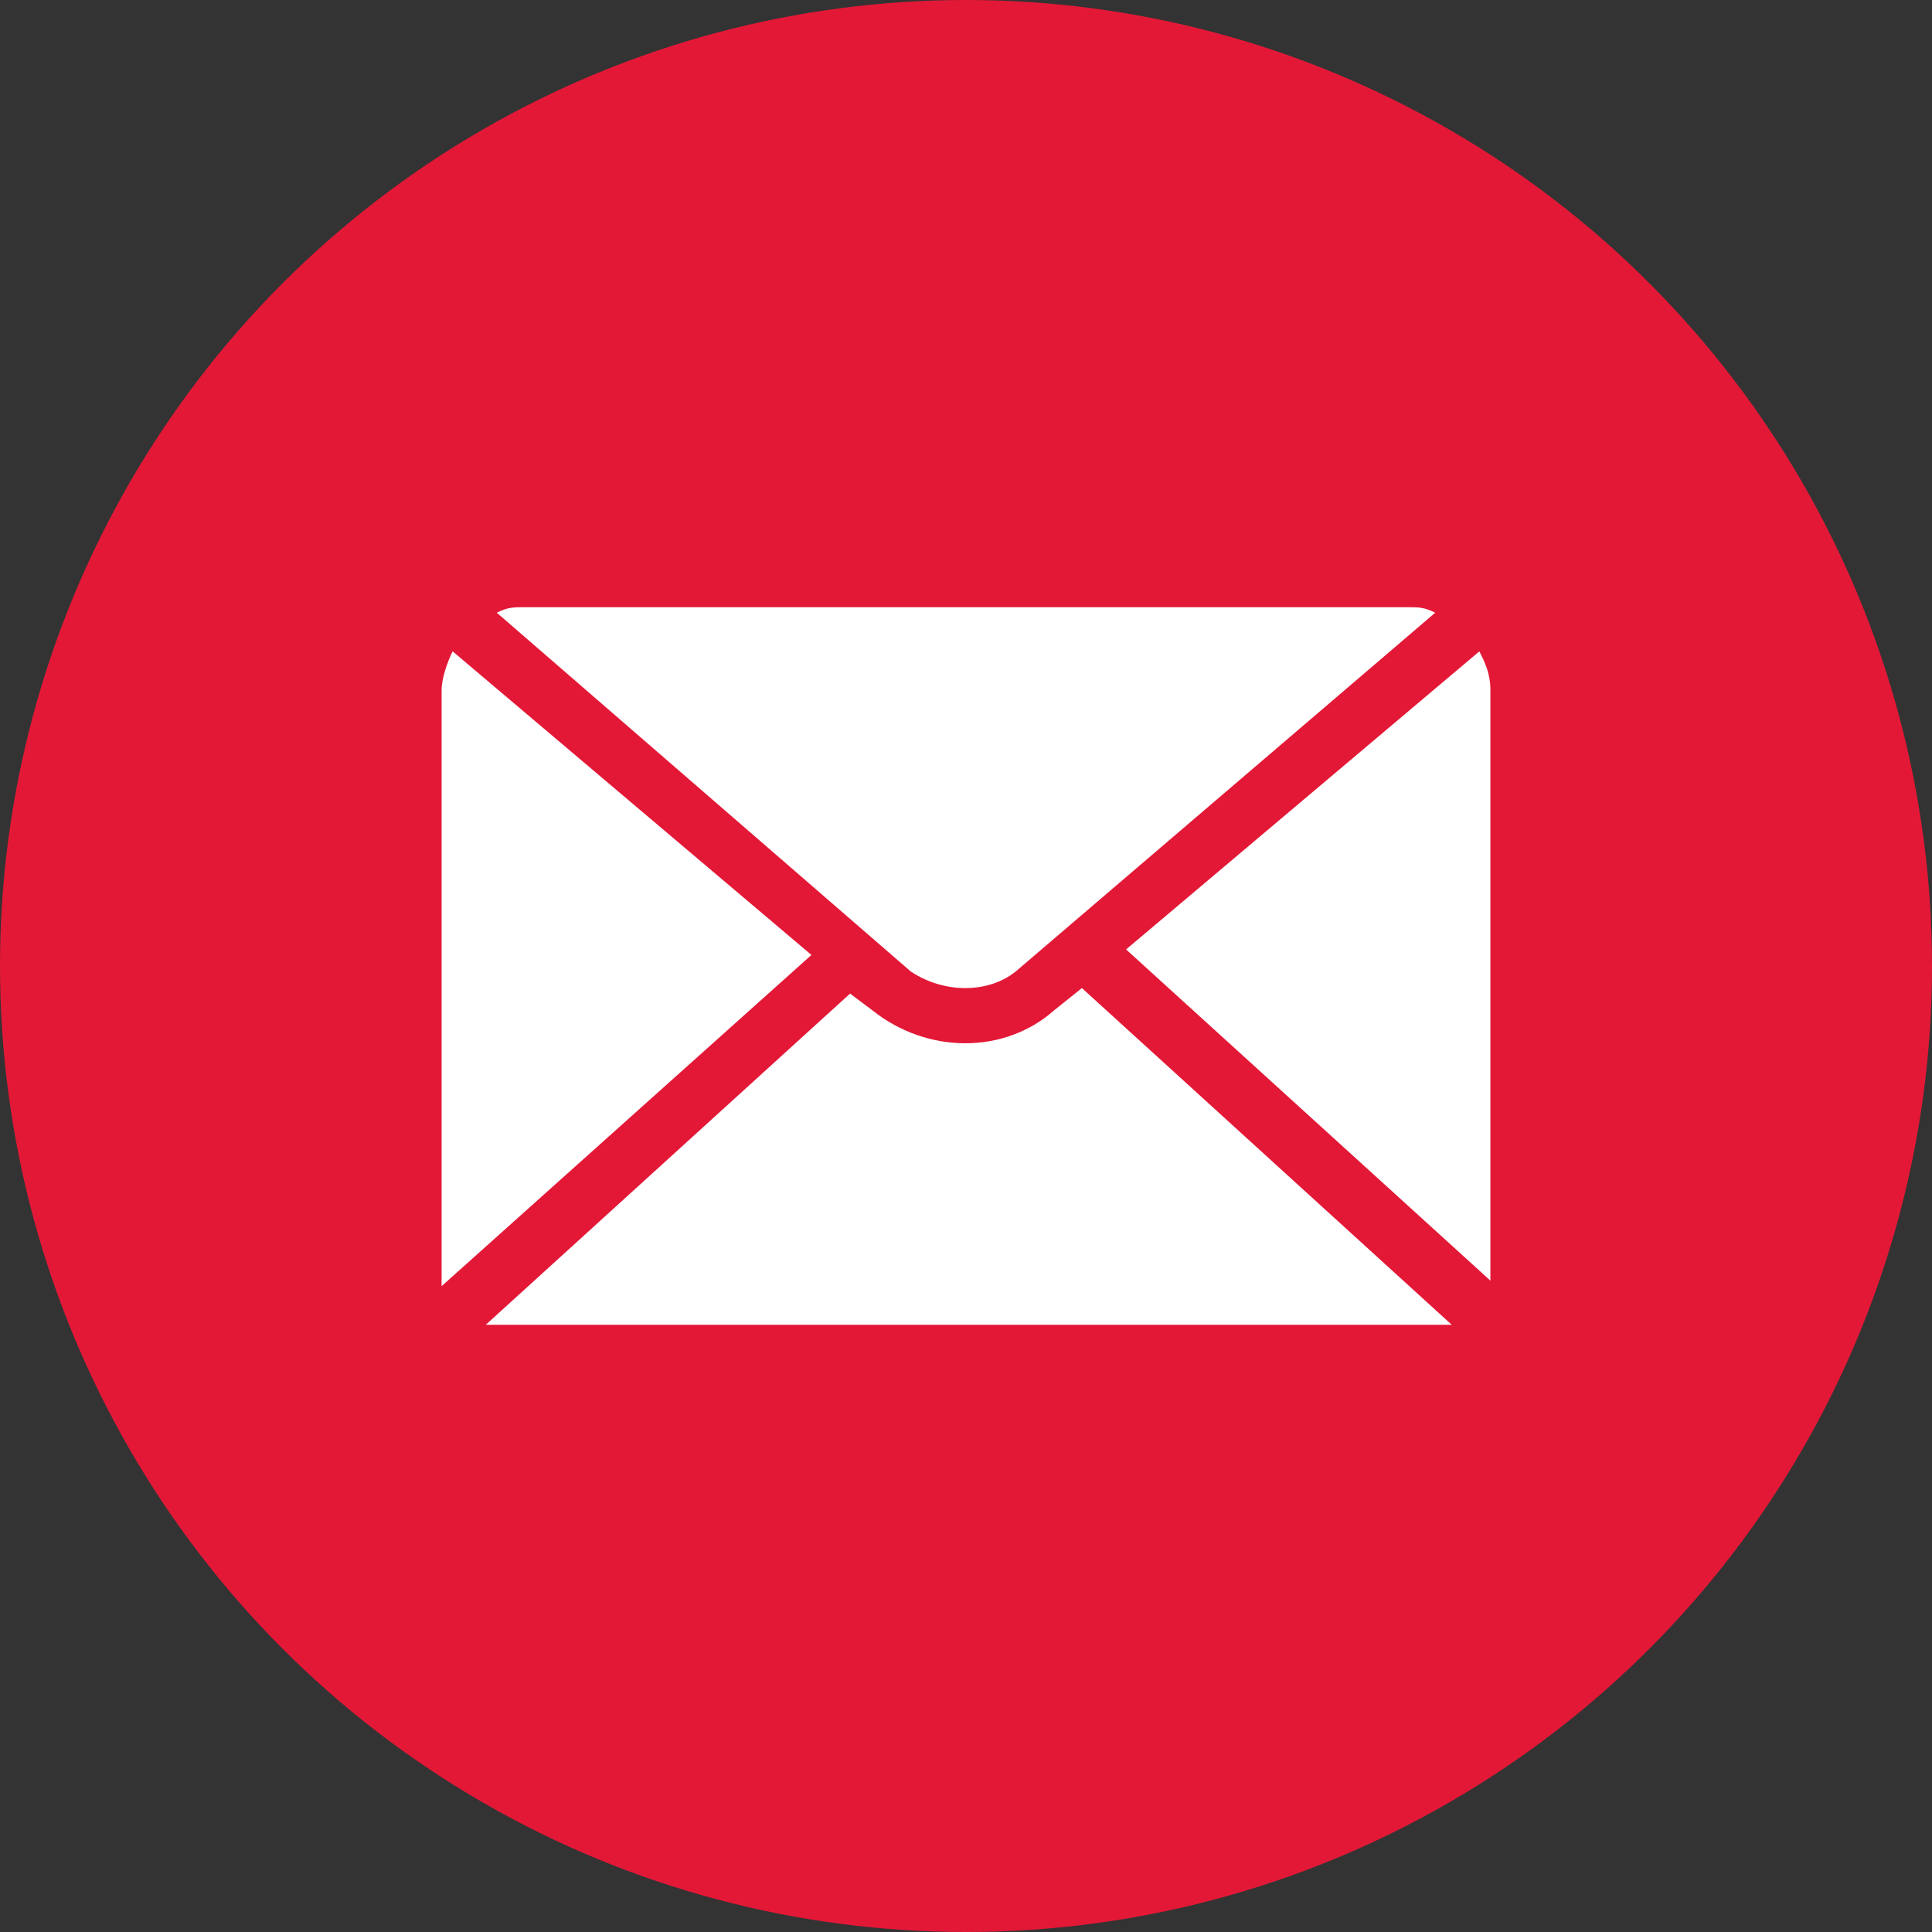
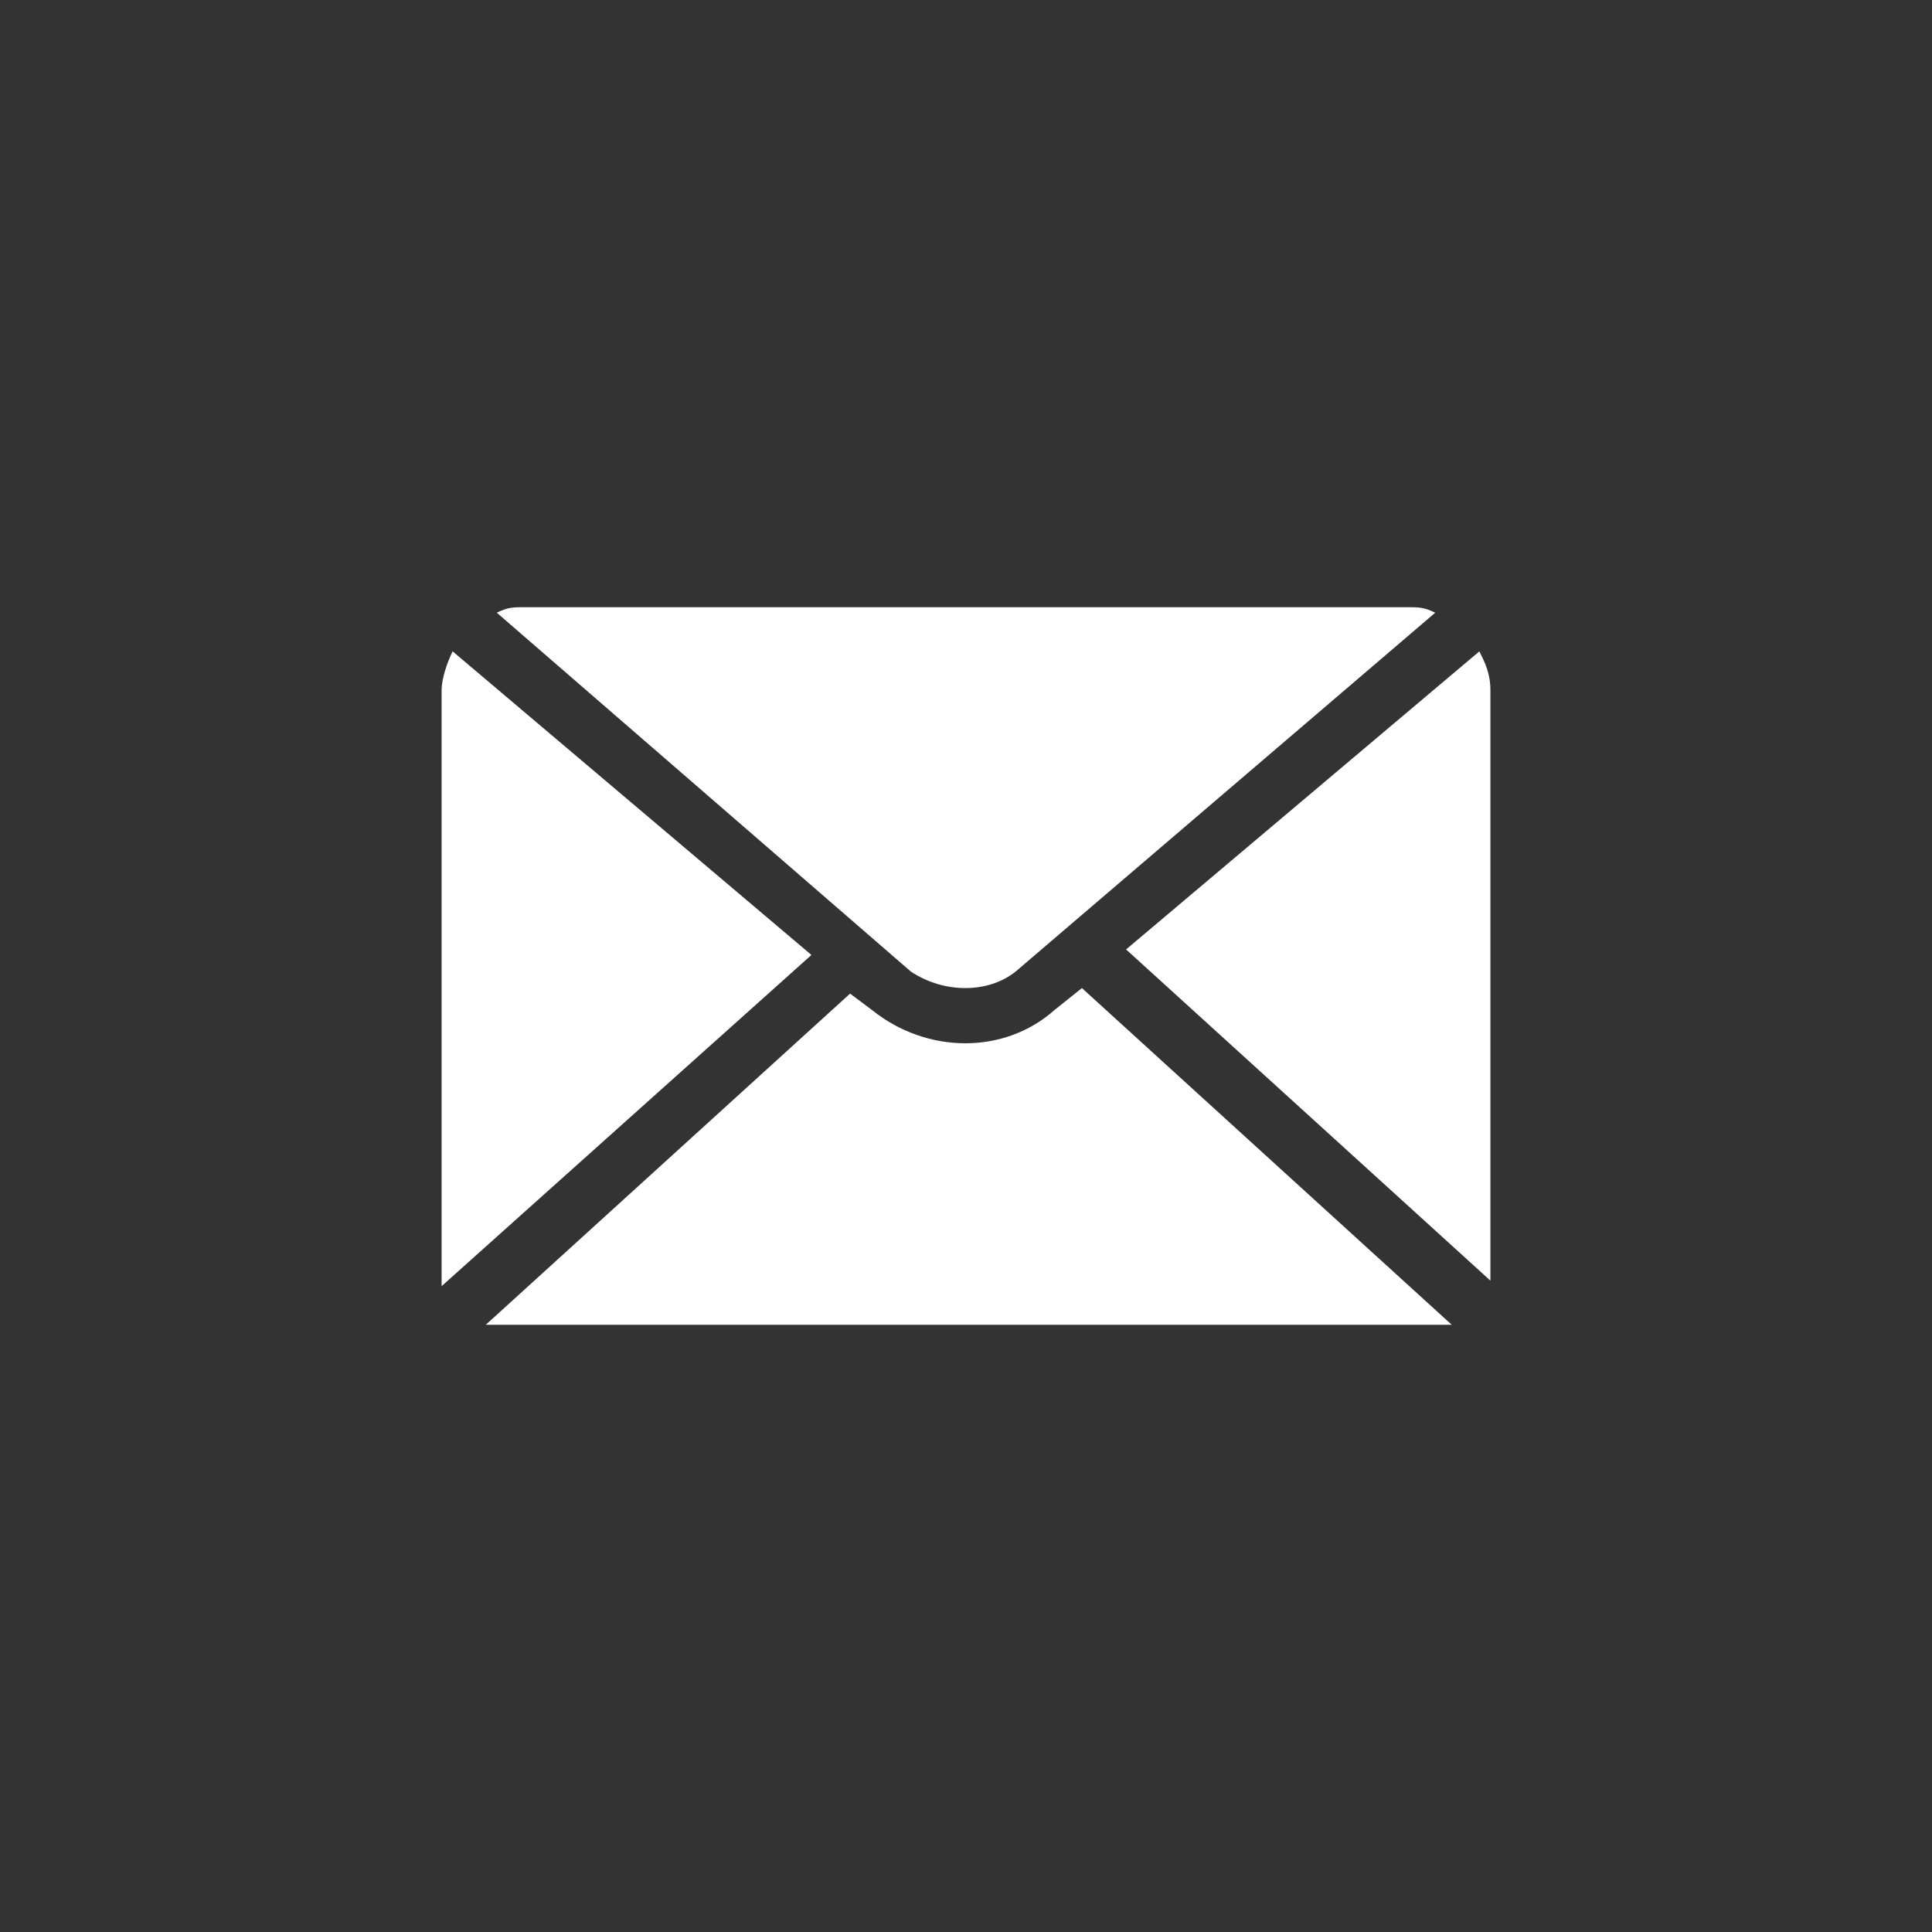
<svg xmlns="http://www.w3.org/2000/svg" version="1.1" id="Layer_1" x="0px" y="0px" viewBox="0 0 35 35" style="enable-background:new 0 0 35 35;" xml:space="preserve">
  <rect x="0" y="0" width="35" height="35" fill="#333333" stroke="none" />
  <style type="text/css"> .st0{fill:#E31837;} .st1{fill:#FFFFFF;} </style>
  <g>
-     <circle id="Ellipse_37" class="st0" cx="17.5" cy="17.5" r="17.5" />
    <g id="Group_3694" transform="translate(8 11)">
      <path id="Path_1375" class="st1" d="M1,0.1l7.5,6.5C9.1,7,9.9,7,10.4,6.6L18,0.1C17.8,0,17.7,0,17.5,0h-16C1.3,0,1.2,0,1,0.1z" />
      <path id="Path_1376" class="st1" d="M0,12.3l6.7-6L0.2,0.8C0.1,1,0,1.3,0,1.5V12.3z" />
      <path id="Path_1377" class="st1" d="M12.4,6.2l6.6,6V1.5c0-0.3-0.1-0.5-0.2-0.7L12.4,6.2z" />
-       <path id="Path_1378" class="st1" d="M18.3,13l-6.7-6.1l-0.5,0.4c-0.9,0.8-2.3,0.8-3.3,0L7.4,7l-6.6,6L18.3,13z" />
+       <path id="Path_1378" class="st1" d="M18.3,13l-6.7-6.1l-0.5,0.4c-0.9,0.8-2.3,0.8-3.3,0L7.4,7l-6.6,6L18.3,13" />
    </g>
  </g>
</svg>